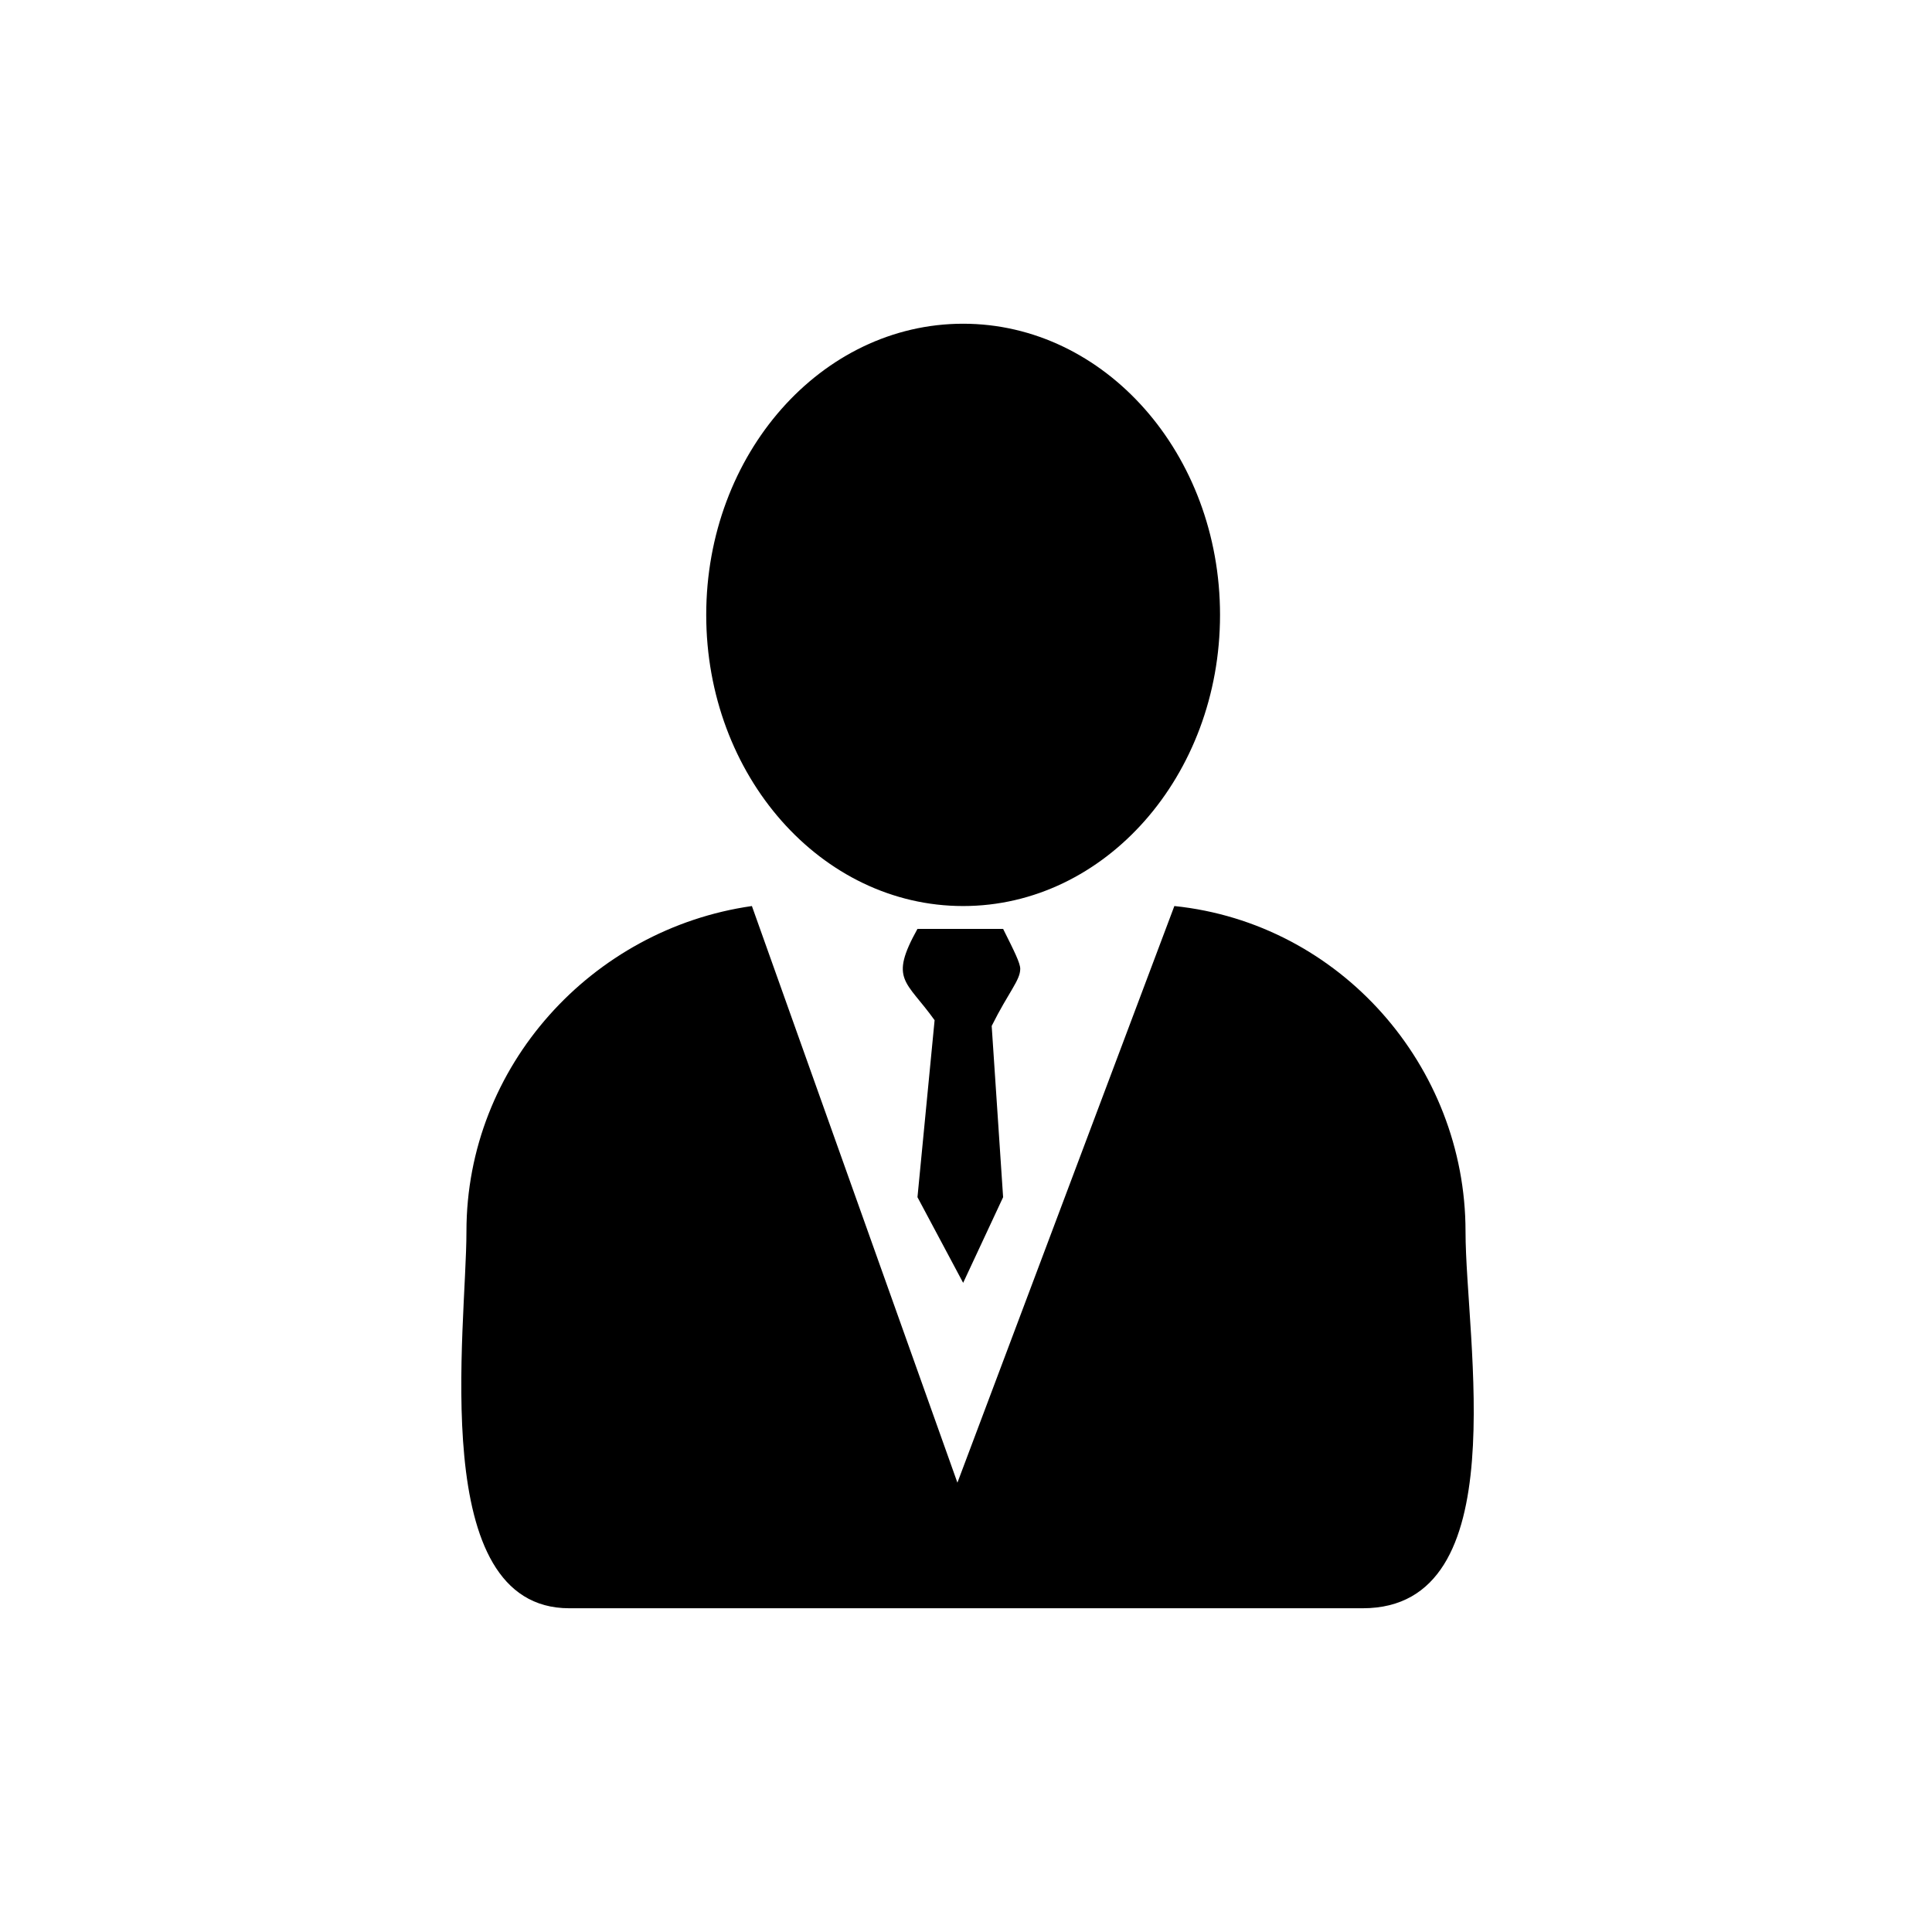
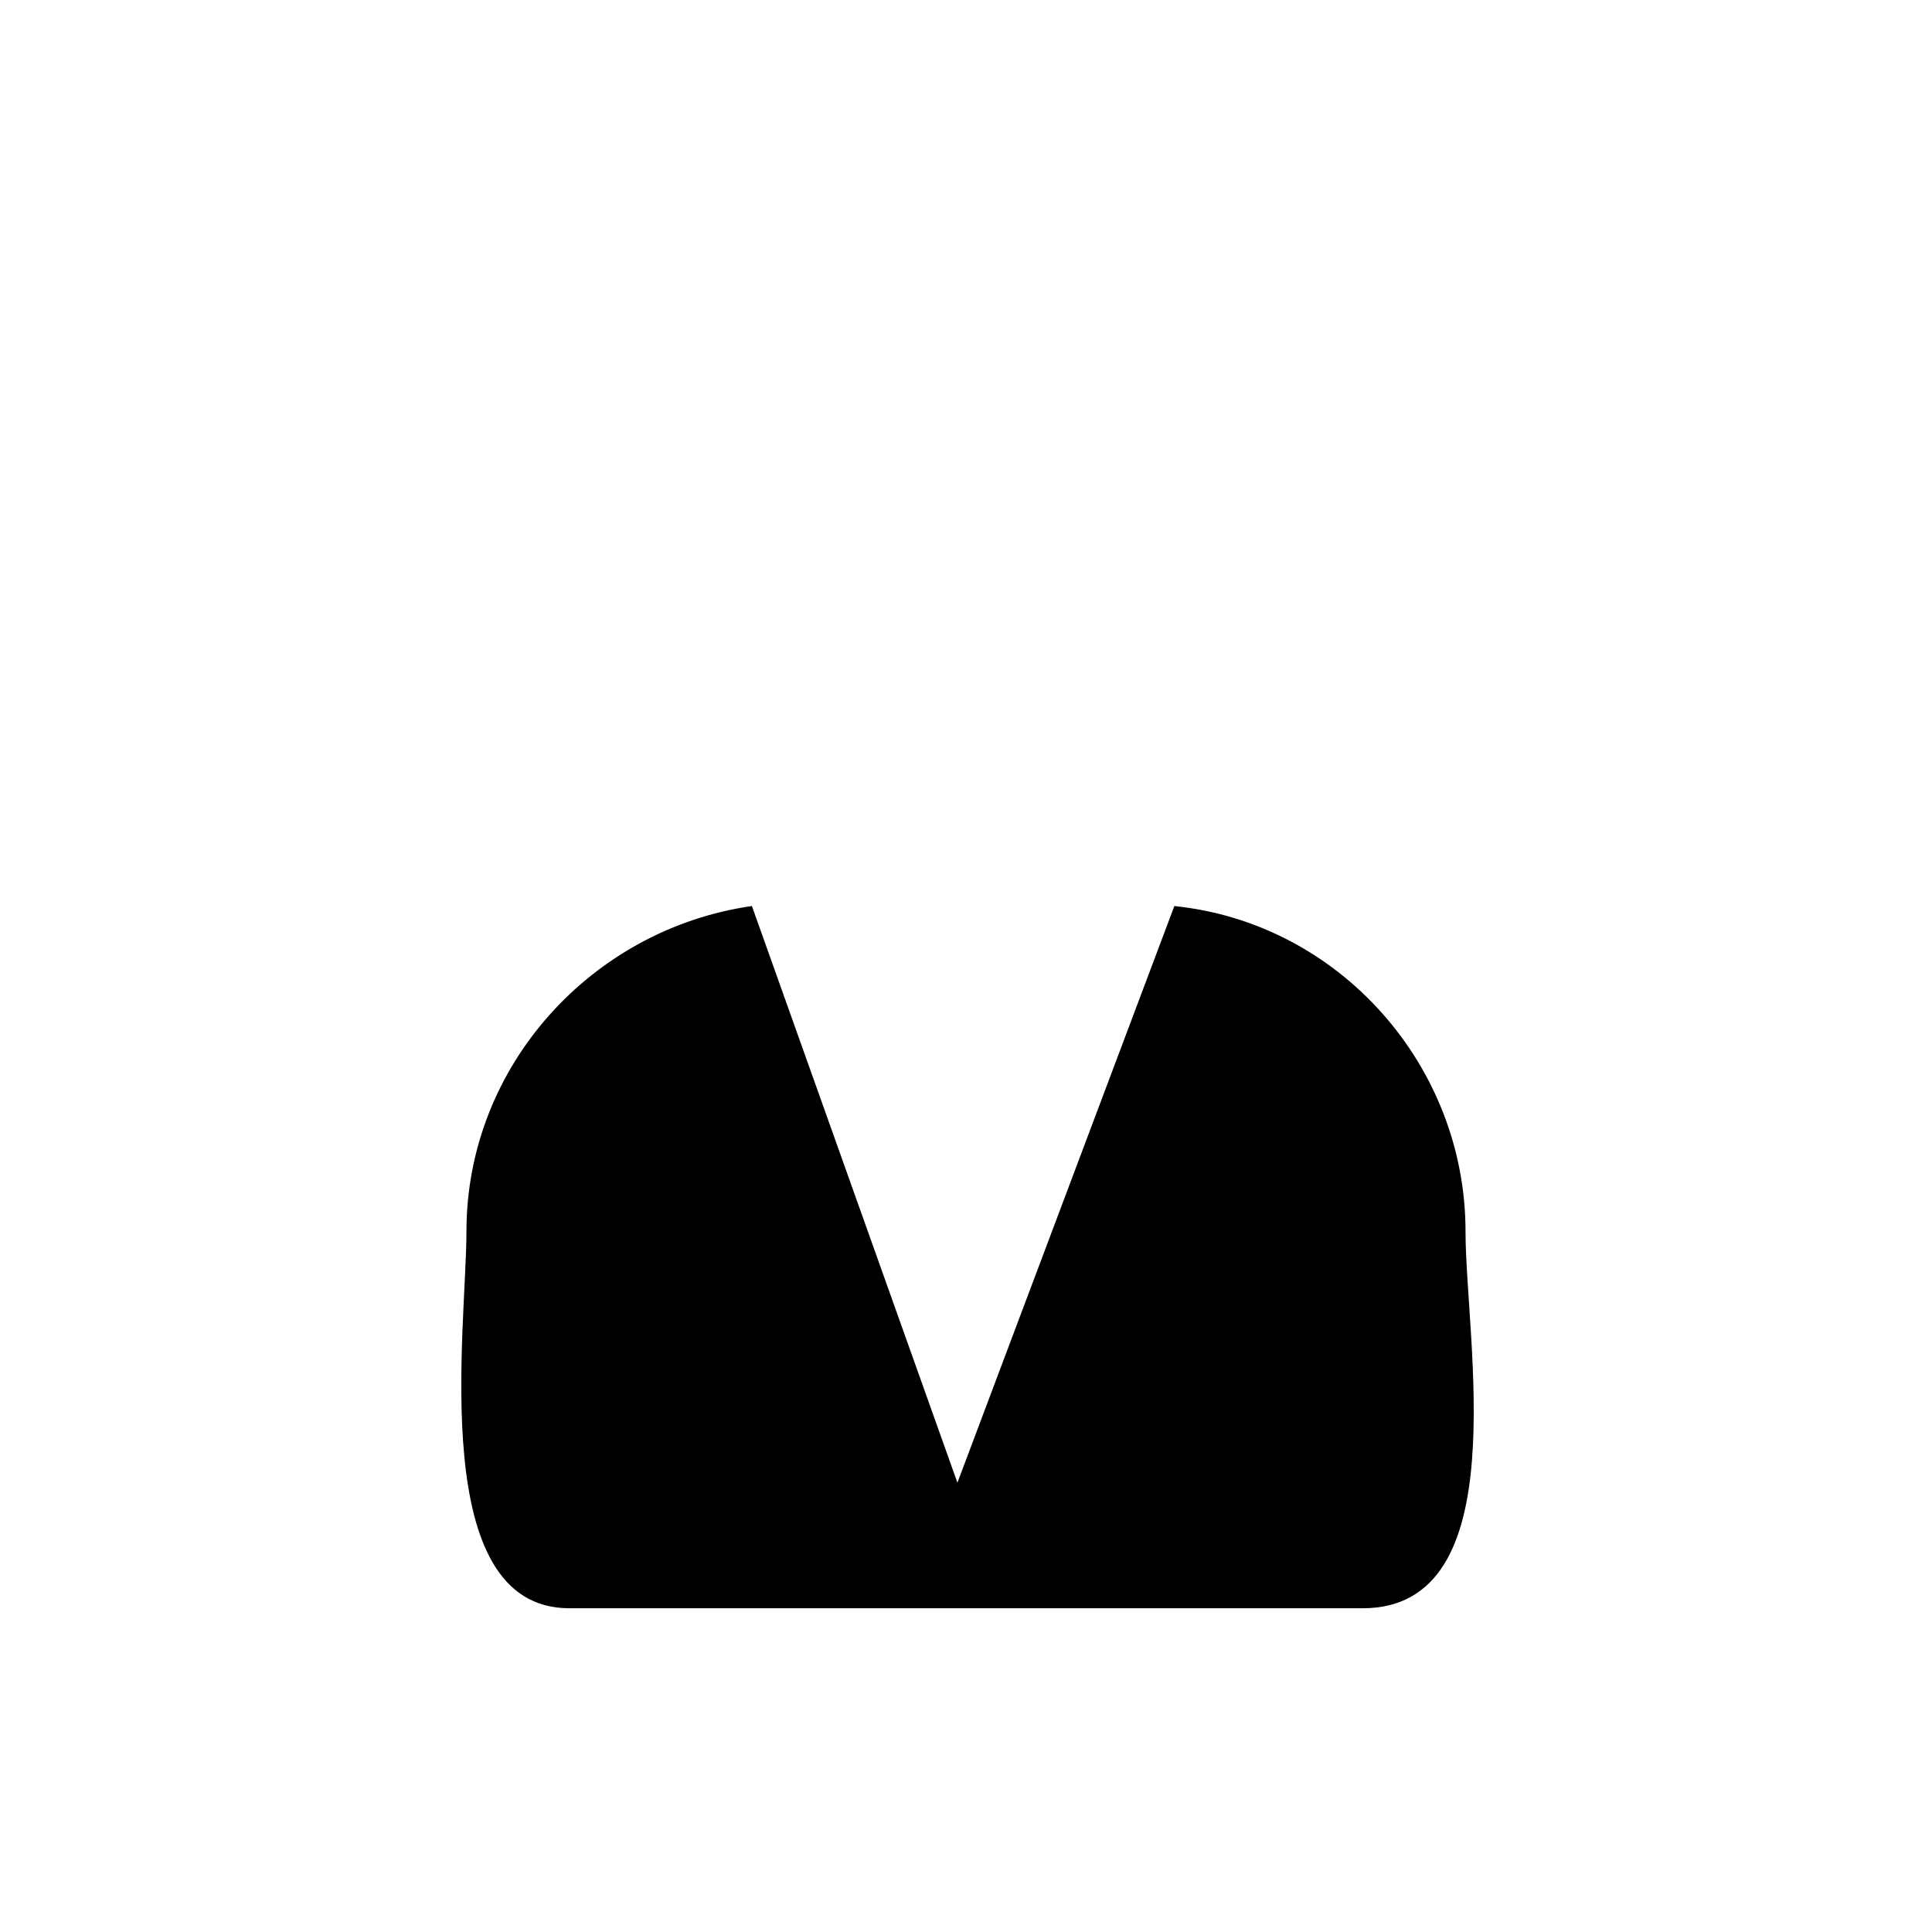
<svg xmlns="http://www.w3.org/2000/svg" fill="#000000" width="800px" height="800px" version="1.1" viewBox="144 144 512 512">
  <g fill-rule="evenodd">
    <path d="m455.22 384.11c43.875 4.539 77.16 42.363 77.16 86.238 0 28.746 13.617 99.855-27.234 99.855h-210.3c-37.824 0-27.234-74.133-27.234-99.855 0-43.875 33.285-80.188 75.648-86.238l54.465 152.81 57.492-152.81z" />
-     <path d="m387.14 390.16c-7.566 13.617-3.027 13.617 4.539 24.207l-4.539 46.902 12.105 22.695 10.59-22.695-3.027-45.387c4.539-9.078 7.566-12.105 7.566-15.129 0-1.512-1.512-4.539-4.539-10.59h-22.695z" />
-     <path d="m467.32 306.95c0 42.613-30.48 77.16-68.082 77.16-37.602 0-68.082-34.547-68.082-77.16s30.48-77.16 68.082-77.16c37.602 0 68.082 34.547 68.082 77.16" />
  </g>
</svg>